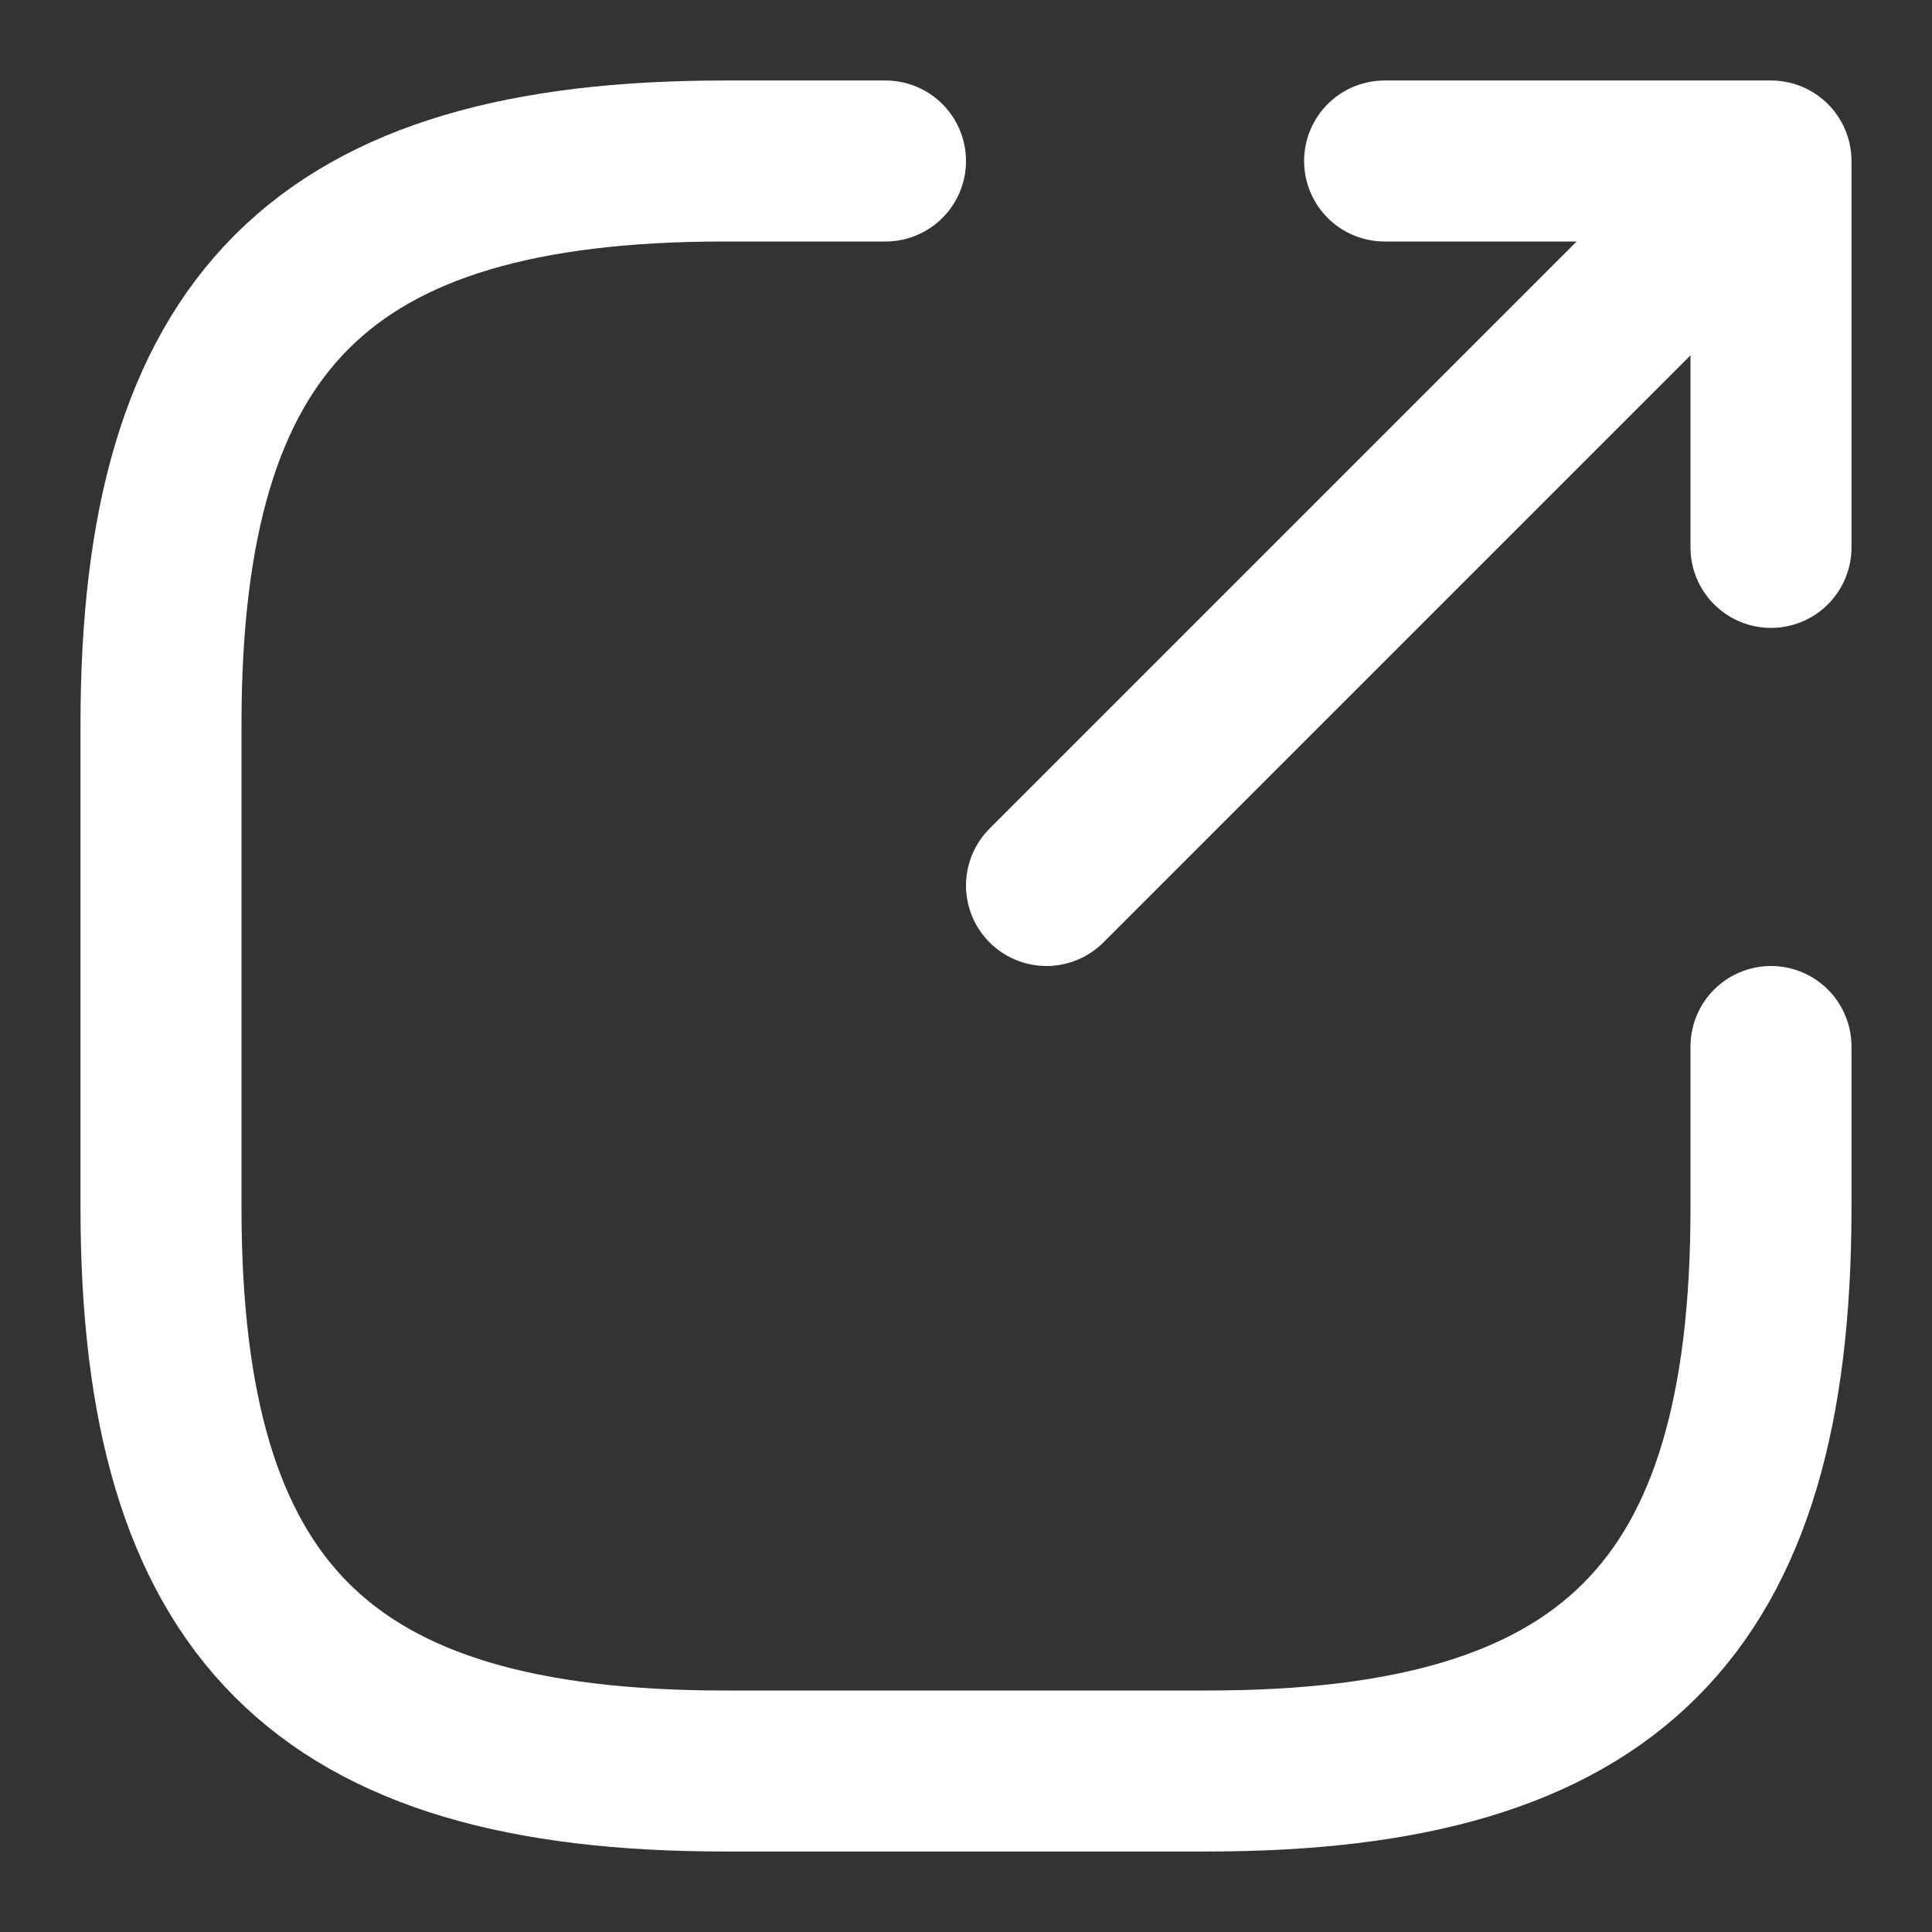
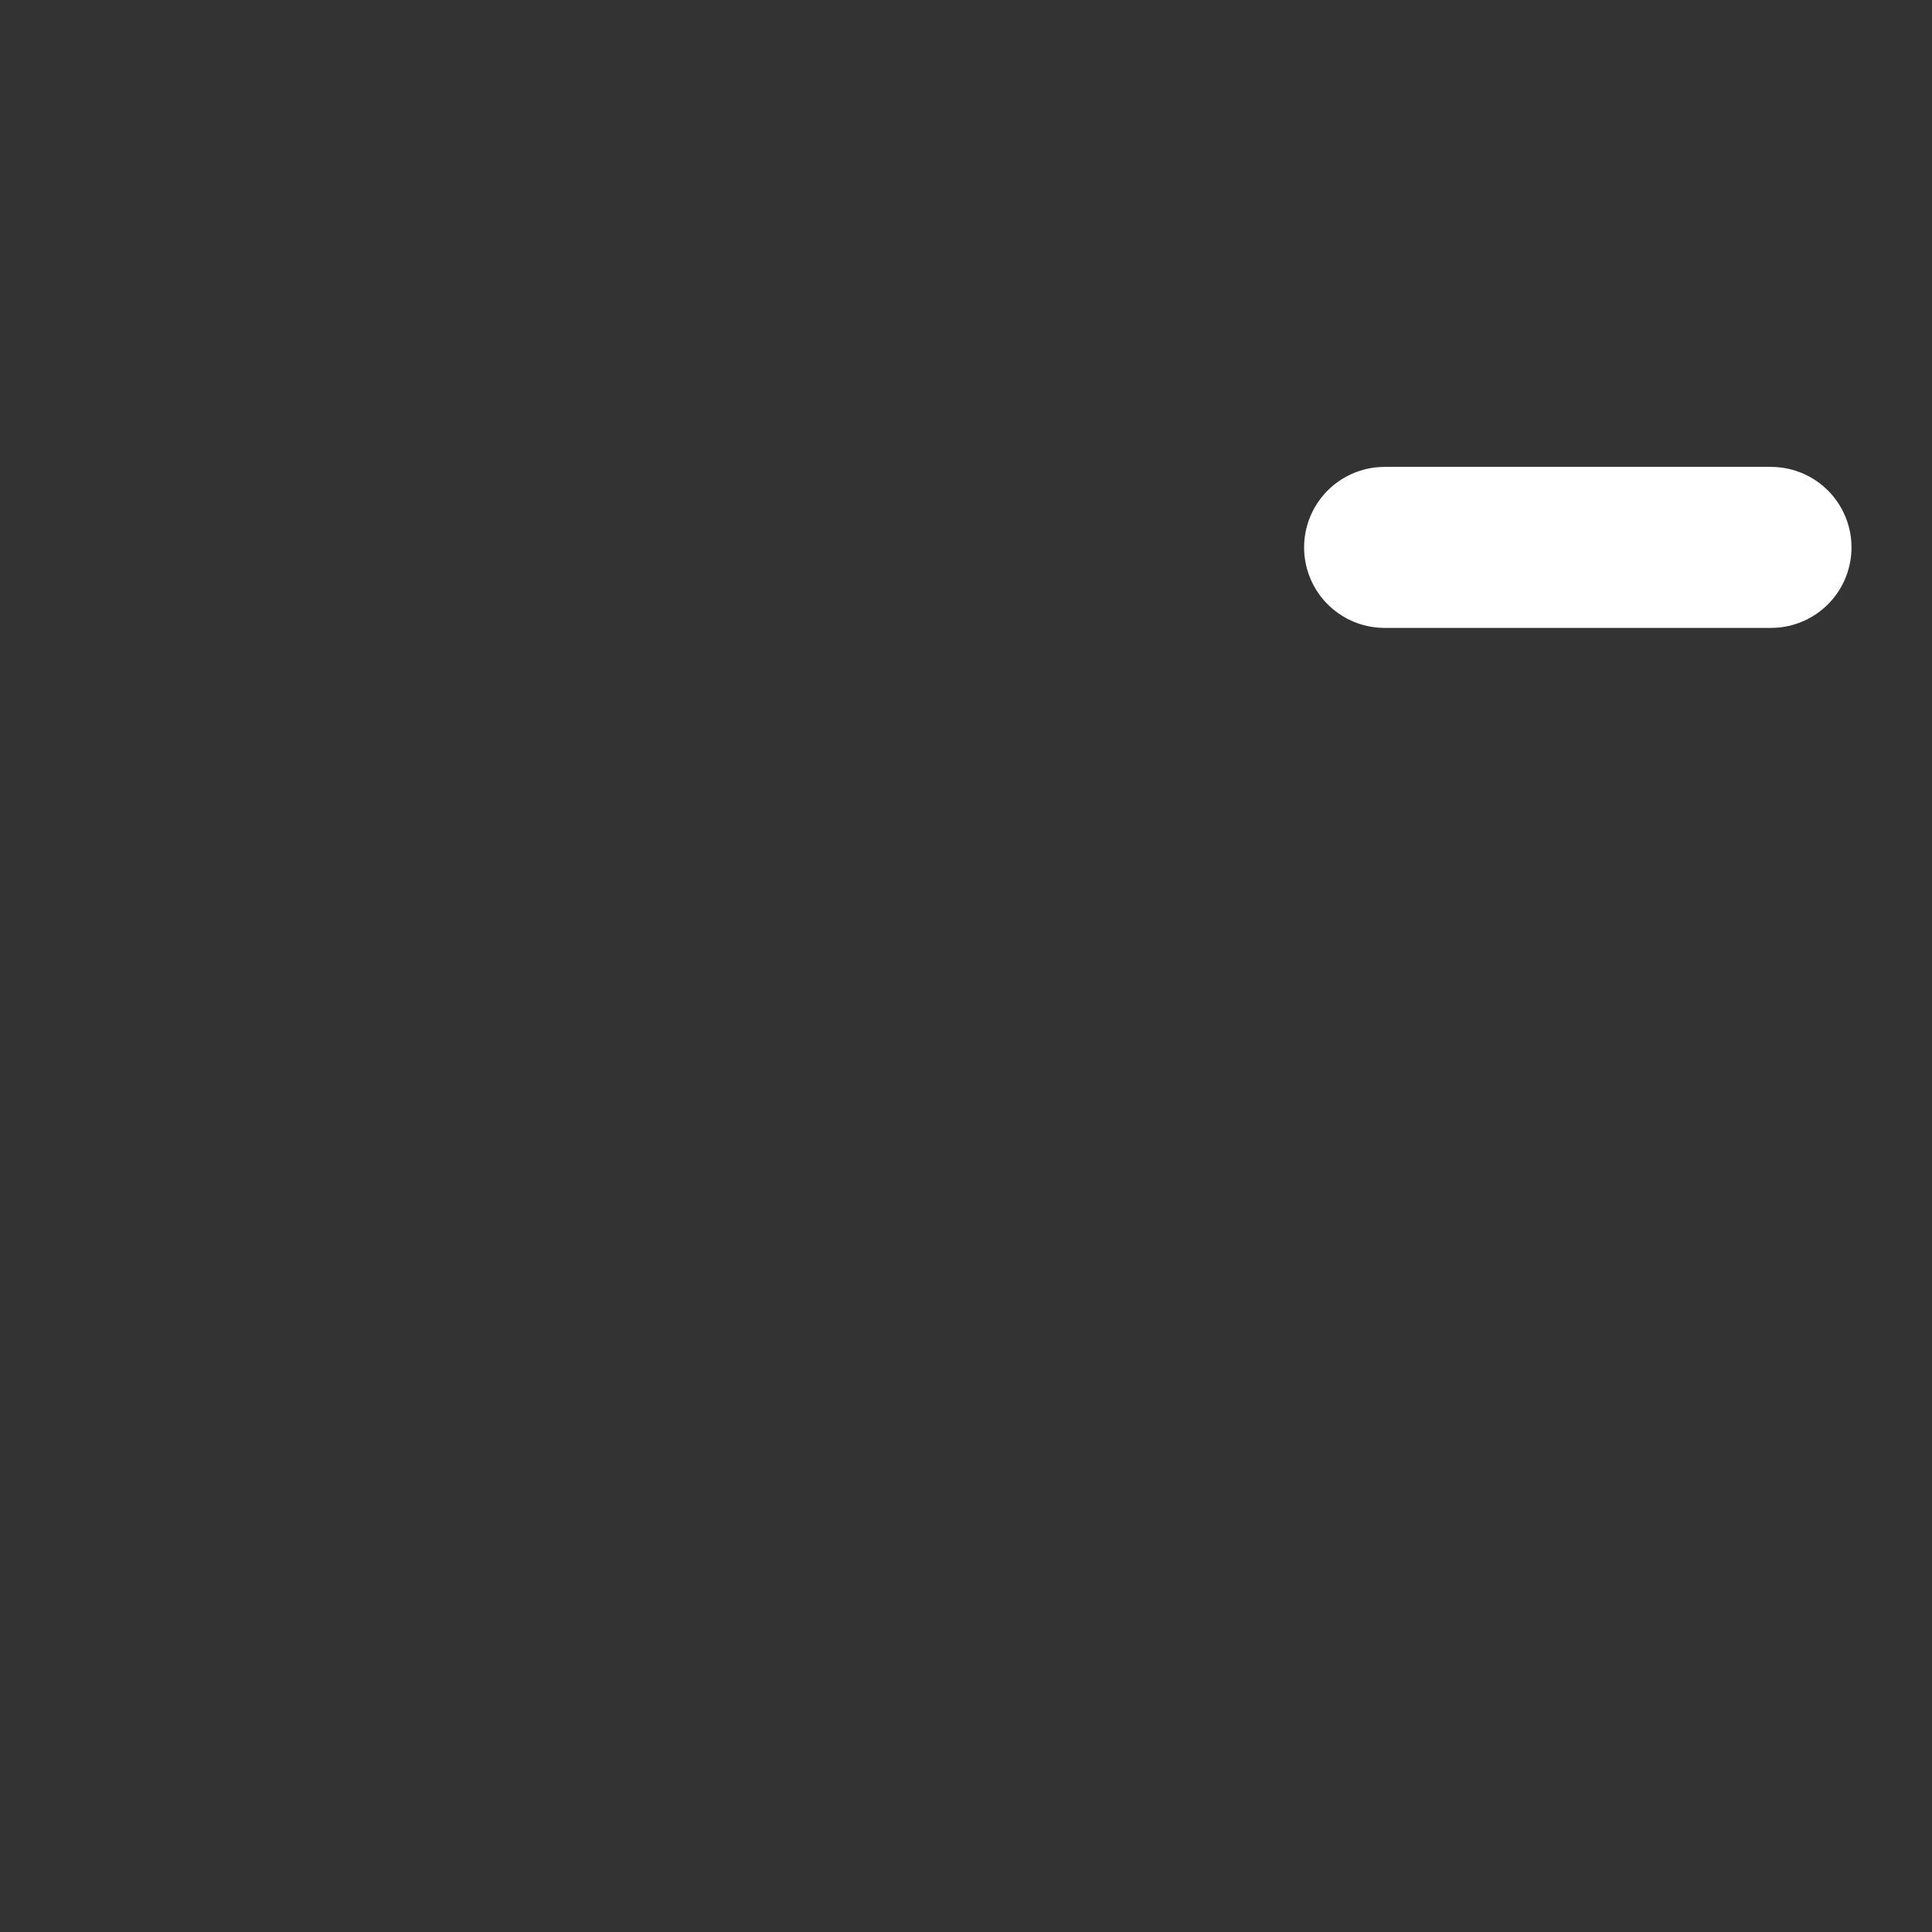
<svg xmlns="http://www.w3.org/2000/svg" width="18" height="18" viewBox="0 0 18 18" fill="none">
  <rect x="0" y="0" width="18" height="18" fill="#333333" stroke="none" />
-   <path d="M9.75 8.25L15.9 2.1" stroke="white" stroke-width="1.5" stroke-linecap="round" stroke-linejoin="round" />
-   <path d="M16.5 5.1V1.5H12.9" stroke="white" stroke-width="1.5" stroke-linecap="round" stroke-linejoin="round" />
-   <path d="M8.25 1.5H6.75C3 1.5 1.5 3 1.5 6.75V11.25C1.5 15 3 16.5 6.75 16.5H11.25C15 16.5 16.5 15 16.5 11.25V9.75" stroke="white" stroke-width="1.5" stroke-linecap="round" stroke-linejoin="round" />
+   <path d="M16.5 5.1H12.9" stroke="white" stroke-width="1.5" stroke-linecap="round" stroke-linejoin="round" />
</svg>